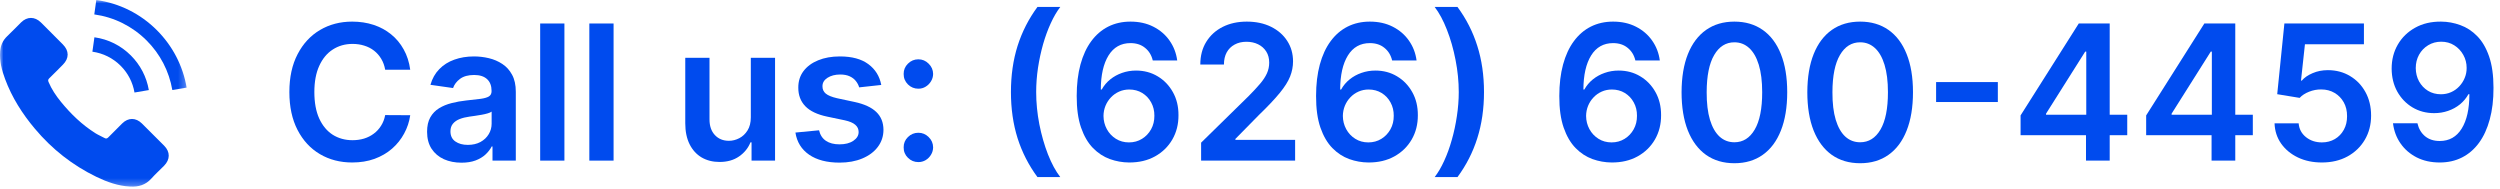
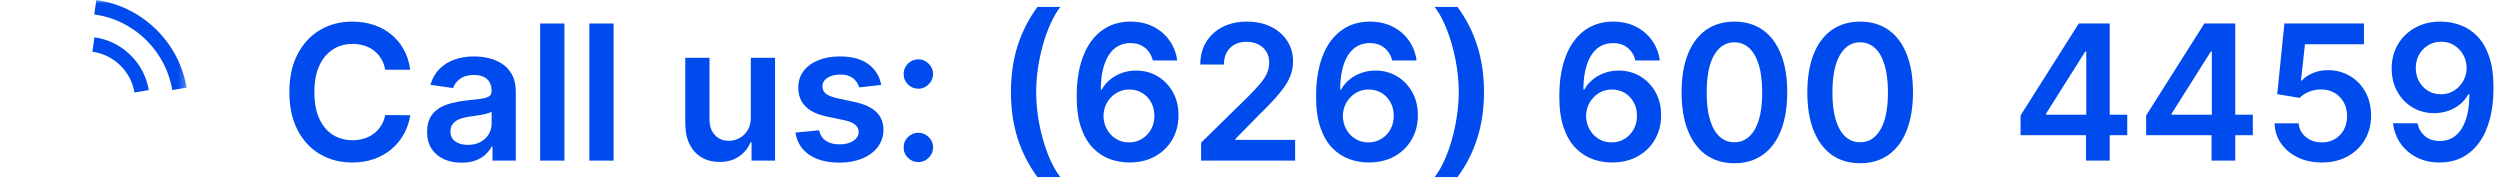
<svg xmlns="http://www.w3.org/2000/svg" width="358" height="27" viewBox="0 0 358 27" fill="none">
  <path d="M349.57 3.095C350.51 3.102 351.424 3.268 352.312 3.594C353.207 3.913 354.012 4.437 354.728 5.166C355.444 5.888 356.013 6.857 356.435 8.071C356.857 9.286 357.068 10.788 357.068 12.578C357.074 14.265 356.895 15.774 356.531 17.103C356.173 18.427 355.658 19.545 354.987 20.459C354.316 21.373 353.507 22.07 352.561 22.549C351.615 23.029 350.551 23.268 349.369 23.268C348.129 23.268 347.029 23.026 346.07 22.54C345.118 22.054 344.348 21.389 343.76 20.545C343.172 19.702 342.81 18.736 342.676 17.65H346.176C346.355 18.43 346.719 19.05 347.269 19.51C347.825 19.964 348.525 20.191 349.369 20.191C350.73 20.191 351.778 19.599 352.513 18.417C353.249 17.234 353.616 15.592 353.616 13.489H353.482C353.169 14.051 352.763 14.537 352.264 14.946C351.766 15.349 351.2 15.659 350.567 15.876C349.941 16.093 349.276 16.202 348.573 16.202C347.422 16.202 346.387 15.927 345.466 15.377C344.552 14.828 343.827 14.073 343.29 13.115C342.759 12.156 342.491 11.06 342.484 9.826C342.484 8.548 342.778 7.4 343.366 6.384C343.961 5.361 344.789 4.556 345.85 3.968C346.911 3.373 348.151 3.082 349.57 3.095ZM349.58 5.972C348.889 5.972 348.266 6.141 347.71 6.48C347.16 6.812 346.725 7.266 346.406 7.841C346.093 8.41 345.936 9.046 345.936 9.749C345.942 10.446 346.099 11.079 346.406 11.648C346.719 12.217 347.144 12.667 347.681 13C348.224 13.332 348.844 13.498 349.541 13.498C350.059 13.498 350.542 13.399 350.989 13.201C351.436 13.003 351.826 12.728 352.159 12.376C352.497 12.018 352.76 11.613 352.945 11.159C353.137 10.705 353.229 10.226 353.223 9.721C353.223 9.049 353.063 8.429 352.744 7.86C352.43 7.292 351.999 6.835 351.449 6.489C350.906 6.144 350.283 5.972 349.58 5.972Z" fill="#004BEE" />
  <path d="M332.494 23.268C331.215 23.268 330.071 23.029 329.061 22.549C328.051 22.064 327.249 21.399 326.654 20.555C326.066 19.711 325.753 18.746 325.715 17.66H329.167C329.23 18.465 329.579 19.123 330.212 19.635C330.844 20.14 331.605 20.392 332.494 20.392C333.19 20.392 333.81 20.232 334.354 19.913C334.897 19.593 335.325 19.149 335.638 18.58C335.952 18.011 336.105 17.362 336.099 16.634C336.105 15.892 335.949 15.234 335.629 14.658C335.309 14.083 334.871 13.633 334.315 13.306C333.759 12.974 333.12 12.808 332.398 12.808C331.81 12.802 331.231 12.91 330.662 13.134C330.093 13.358 329.643 13.652 329.31 14.016L326.098 13.489L327.124 3.364H338.515V6.336H330.068L329.502 11.542H329.617C329.982 11.114 330.496 10.759 331.161 10.478C331.826 10.19 332.554 10.046 333.347 10.046C334.536 10.046 335.597 10.328 336.53 10.89C337.463 11.446 338.199 12.213 338.735 13.191C339.272 14.169 339.541 15.288 339.541 16.547C339.541 17.845 339.24 19.002 338.64 20.018C338.045 21.028 337.217 21.824 336.156 22.406C335.102 22.981 333.881 23.268 332.494 23.268Z" fill="#004BEE" />
  <path d="M307.33 19.357V16.528L315.662 3.364H318.02V7.391H316.582L310.973 16.279V16.432H322.604V19.357H307.33ZM316.697 23V18.494L316.736 17.228V3.364H320.091V23H316.697Z" fill="#004BEE" />
  <path d="M289.347 19.357V16.528L297.679 3.364H300.038V7.391H298.6L292.991 16.279V16.432H304.621V19.357H289.347ZM298.715 23V18.494L298.753 17.228V3.364H302.109V23H298.715Z" fill="#004BEE" />
-   <path d="M286.09 11.753V14.61H277.25V11.753H286.09Z" fill="#004BEE" />
  <path d="M266.374 23.374C264.795 23.374 263.44 22.974 262.309 22.175C261.184 21.37 260.318 20.21 259.711 18.695C259.11 17.174 258.809 15.342 258.809 13.201C258.816 11.06 259.119 9.238 259.72 7.736C260.327 6.227 261.194 5.077 262.319 4.284C263.45 3.491 264.802 3.095 266.374 3.095C267.947 3.095 269.299 3.491 270.43 4.284C271.561 5.077 272.428 6.227 273.028 7.736C273.636 9.244 273.939 11.066 273.939 13.201C273.939 15.349 273.636 17.183 273.028 18.705C272.428 20.22 271.561 21.376 270.43 22.175C269.305 22.974 267.953 23.374 266.374 23.374ZM266.374 20.373C267.602 20.373 268.57 19.769 269.279 18.561C269.995 17.346 270.353 15.56 270.353 13.201C270.353 11.641 270.19 10.331 269.864 9.27C269.538 8.209 269.078 7.41 268.484 6.873C267.889 6.33 267.186 6.058 266.374 6.058C265.153 6.058 264.188 6.665 263.479 7.88C262.769 9.088 262.411 10.861 262.405 13.201C262.398 14.767 262.555 16.084 262.875 17.151C263.201 18.219 263.661 19.024 264.255 19.567C264.85 20.104 265.556 20.373 266.374 20.373Z" fill="#004BEE" />
  <path d="M248.366 23.374C246.787 23.374 245.432 22.974 244.3 22.175C243.175 21.37 242.309 20.21 241.702 18.695C241.101 17.174 240.801 15.342 240.801 13.201C240.807 11.06 241.111 9.238 241.711 7.736C242.319 6.227 243.185 5.077 244.31 4.284C245.441 3.491 246.793 3.095 248.366 3.095C249.938 3.095 251.29 3.491 252.421 4.284C253.553 5.077 254.419 6.227 255.02 7.736C255.627 9.244 255.93 11.066 255.93 13.201C255.93 15.349 255.627 17.183 255.02 18.705C254.419 20.22 253.553 21.376 252.421 22.175C251.296 22.974 249.944 23.374 248.366 23.374ZM248.366 20.373C249.593 20.373 250.561 19.769 251.271 18.561C251.987 17.346 252.345 15.56 252.345 13.201C252.345 11.641 252.182 10.331 251.856 9.27C251.53 8.209 251.069 7.41 250.475 6.873C249.88 6.33 249.177 6.058 248.366 6.058C247.145 6.058 246.179 6.665 245.47 7.88C244.76 9.088 244.402 10.861 244.396 13.201C244.39 14.767 244.546 16.084 244.866 17.151C245.192 18.219 245.652 19.024 246.247 19.567C246.841 20.104 247.547 20.373 248.366 20.373Z" fill="#004BEE" />
  <path d="M230.791 23.268C229.851 23.262 228.934 23.099 228.039 22.779C227.144 22.453 226.339 21.926 225.623 21.198C224.907 20.462 224.338 19.488 223.916 18.273C223.494 17.052 223.286 15.54 223.293 13.738C223.293 12.057 223.472 10.558 223.83 9.241C224.188 7.924 224.702 6.812 225.373 5.904C226.045 4.99 226.853 4.294 227.799 3.814C228.752 3.335 229.816 3.095 230.992 3.095C232.226 3.095 233.319 3.338 234.271 3.824C235.23 4.31 236.003 4.974 236.591 5.818C237.179 6.656 237.544 7.602 237.684 8.656H234.185C234.006 7.902 233.638 7.301 233.082 6.854C232.532 6.4 231.836 6.173 230.992 6.173C229.63 6.173 228.582 6.764 227.847 7.947C227.118 9.129 226.751 10.753 226.744 12.818H226.879C227.192 12.255 227.598 11.772 228.096 11.37C228.595 10.967 229.157 10.657 229.784 10.44C230.417 10.216 231.085 10.104 231.788 10.104C232.938 10.104 233.971 10.379 234.885 10.929C235.805 11.478 236.534 12.236 237.071 13.201C237.608 14.16 237.873 15.259 237.867 16.499C237.873 17.791 237.579 18.951 236.985 19.98C236.39 21.003 235.562 21.808 234.501 22.396C233.44 22.984 232.203 23.275 230.791 23.268ZM230.771 20.392C231.468 20.392 232.091 20.223 232.641 19.884C233.191 19.545 233.625 19.088 233.945 18.513C234.265 17.938 234.421 17.292 234.415 16.576C234.421 15.873 234.268 15.237 233.955 14.668C233.648 14.099 233.223 13.649 232.679 13.316C232.136 12.984 231.516 12.818 230.819 12.818C230.302 12.818 229.819 12.917 229.372 13.115C228.924 13.313 228.534 13.588 228.202 13.939C227.869 14.284 227.607 14.687 227.416 15.147C227.23 15.601 227.134 16.087 227.128 16.605C227.134 17.289 227.294 17.918 227.607 18.494C227.921 19.069 228.352 19.529 228.902 19.874C229.451 20.22 230.075 20.392 230.771 20.392Z" fill="#004BEE" />
  <path d="M212.509 13.182C212.509 15.572 212.189 17.774 211.55 19.788C210.917 21.795 209.971 23.652 208.712 25.359H205.442C205.934 24.726 206.388 23.952 206.804 23.038C207.226 22.124 207.59 21.121 207.897 20.028C208.21 18.935 208.453 17.803 208.625 16.634C208.804 15.464 208.894 14.313 208.894 13.182C208.894 11.667 208.74 10.133 208.434 8.58C208.133 7.026 207.721 5.585 207.197 4.255C206.679 2.926 206.094 1.839 205.442 0.995H208.712C209.971 2.702 210.917 4.562 211.55 6.576C212.189 8.583 212.509 10.785 212.509 13.182Z" fill="#004BEE" />
  <path d="M195.96 23.268C195.02 23.262 194.103 23.099 193.208 22.779C192.313 22.453 191.507 21.926 190.792 21.198C190.076 20.462 189.507 19.488 189.085 18.273C188.663 17.052 188.455 15.54 188.462 13.738C188.462 12.057 188.641 10.558 188.999 9.241C189.357 7.924 189.871 6.812 190.542 5.904C191.213 4.99 192.022 4.294 192.968 3.814C193.92 3.335 194.985 3.095 196.161 3.095C197.395 3.095 198.488 3.338 199.44 3.824C200.399 4.31 201.172 4.974 201.76 5.818C202.348 6.656 202.713 7.602 202.853 8.656H199.354C199.175 7.902 198.807 7.301 198.251 6.854C197.701 6.4 197.005 6.173 196.161 6.173C194.799 6.173 193.751 6.764 193.016 7.947C192.287 9.129 191.92 10.753 191.913 12.818H192.048C192.361 12.255 192.767 11.772 193.265 11.37C193.764 10.967 194.326 10.657 194.953 10.44C195.586 10.216 196.254 10.104 196.957 10.104C198.107 10.104 199.14 10.379 200.054 10.929C200.974 11.478 201.703 12.236 202.24 13.201C202.777 14.16 203.042 15.259 203.036 16.499C203.042 17.791 202.748 18.951 202.153 19.98C201.559 21.003 200.731 21.808 199.67 22.396C198.609 22.984 197.372 23.275 195.96 23.268ZM195.94 20.392C196.637 20.392 197.26 20.223 197.81 19.884C198.36 19.545 198.794 19.088 199.114 18.513C199.434 17.938 199.59 17.292 199.584 16.576C199.59 15.873 199.437 15.237 199.124 14.668C198.817 14.099 198.392 13.649 197.848 13.316C197.305 12.984 196.685 12.818 195.988 12.818C195.471 12.818 194.988 12.917 194.541 13.115C194.093 13.313 193.703 13.588 193.371 13.939C193.038 14.284 192.776 14.687 192.585 15.147C192.399 15.601 192.303 16.087 192.297 16.605C192.303 17.289 192.463 17.918 192.776 18.494C193.09 19.069 193.521 19.529 194.071 19.874C194.62 20.22 195.244 20.392 195.94 20.392Z" fill="#004BEE" />
  <path d="M171.999 23V20.43L178.816 13.748C179.468 13.089 180.011 12.504 180.446 11.993C180.881 11.482 181.207 10.986 181.424 10.507C181.641 10.027 181.75 9.516 181.75 8.973C181.75 8.353 181.609 7.822 181.328 7.381C181.047 6.934 180.66 6.588 180.168 6.346C179.676 6.103 179.117 5.981 178.49 5.981C177.844 5.981 177.279 6.115 176.793 6.384C176.307 6.646 175.93 7.02 175.662 7.506C175.4 7.991 175.268 8.57 175.268 9.241H171.884C171.884 7.995 172.168 6.911 172.737 5.991C173.306 5.07 174.089 4.358 175.086 3.853C176.09 3.348 177.24 3.095 178.538 3.095C179.855 3.095 181.012 3.341 182.009 3.833C183.006 4.326 183.78 5 184.329 5.857C184.885 6.713 185.163 7.691 185.163 8.79C185.163 9.526 185.023 10.248 184.742 10.957C184.46 11.667 183.965 12.453 183.255 13.316C182.552 14.179 181.565 15.224 180.293 16.451L176.908 19.893V20.028H185.461V23H171.999Z" fill="#004BEE" />
  <path d="M161.682 23.268C160.743 23.262 159.825 23.099 158.93 22.779C158.036 22.453 157.23 21.926 156.514 21.198C155.798 20.462 155.229 19.488 154.808 18.273C154.386 17.052 154.178 15.54 154.184 13.738C154.184 12.057 154.363 10.558 154.721 9.241C155.079 7.924 155.594 6.812 156.265 5.904C156.936 4.99 157.745 4.294 158.691 3.814C159.643 3.335 160.707 3.095 161.884 3.095C163.117 3.095 164.21 3.338 165.163 3.824C166.121 4.31 166.895 4.974 167.483 5.818C168.071 6.656 168.435 7.602 168.576 8.656H165.076C164.897 7.902 164.53 7.301 163.974 6.854C163.424 6.4 162.727 6.173 161.884 6.173C160.522 6.173 159.474 6.764 158.739 7.947C158.01 9.129 157.642 10.753 157.636 12.818H157.77C158.083 12.255 158.489 11.772 158.988 11.37C159.487 10.967 160.049 10.657 160.675 10.44C161.308 10.216 161.976 10.104 162.679 10.104C163.83 10.104 164.862 10.379 165.776 10.929C166.697 11.478 167.425 12.236 167.962 13.201C168.499 14.16 168.765 15.259 168.758 16.499C168.765 17.791 168.471 18.951 167.876 19.98C167.282 21.003 166.454 21.808 165.393 22.396C164.332 22.984 163.095 23.275 161.682 23.268ZM161.663 20.392C162.36 20.392 162.983 20.223 163.533 19.884C164.082 19.545 164.517 19.088 164.837 18.513C165.156 17.938 165.313 17.292 165.307 16.576C165.313 15.873 165.159 15.237 164.846 14.668C164.539 14.099 164.114 13.649 163.571 13.316C163.028 12.984 162.408 12.818 161.711 12.818C161.193 12.818 160.711 12.917 160.263 13.115C159.816 13.313 159.426 13.588 159.093 13.939C158.761 14.284 158.499 14.687 158.307 15.147C158.122 15.601 158.026 16.087 158.02 16.605C158.026 17.289 158.186 17.918 158.499 18.494C158.812 19.069 159.244 19.529 159.793 19.874C160.343 20.22 160.966 20.392 161.663 20.392Z" fill="#004BEE" />
  <path d="M144.766 13.182C144.766 10.785 145.083 8.583 145.716 6.576C146.355 4.562 147.304 2.702 148.563 0.995H151.833C151.347 1.628 150.893 2.405 150.471 3.325C150.049 4.239 149.682 5.243 149.369 6.336C149.062 7.423 148.819 8.551 148.64 9.721C148.467 10.89 148.381 12.044 148.381 13.182C148.381 14.697 148.531 16.231 148.832 17.784C149.139 19.337 149.551 20.779 150.069 22.108C150.593 23.431 151.181 24.515 151.833 25.359H148.563C147.304 23.652 146.355 21.795 145.716 19.788C145.083 17.774 144.766 15.572 144.766 13.182Z" fill="#004BEE" />
  <path d="M131.513 23.211C130.932 23.211 130.433 23.006 130.018 22.597C129.602 22.188 129.398 21.69 129.404 21.102C129.398 20.526 129.602 20.034 130.018 19.625C130.433 19.216 130.932 19.011 131.513 19.011C132.076 19.011 132.565 19.216 132.98 19.625C133.402 20.034 133.616 20.526 133.623 21.102C133.616 21.491 133.514 21.846 133.316 22.166C133.124 22.485 132.868 22.741 132.549 22.933C132.236 23.118 131.89 23.211 131.513 23.211ZM131.513 12.702C130.932 12.702 130.433 12.498 130.018 12.089C129.602 11.673 129.398 11.175 129.404 10.593C129.398 10.018 129.602 9.526 130.018 9.116C130.433 8.701 130.932 8.493 131.513 8.493C132.076 8.493 132.565 8.701 132.98 9.116C133.402 9.526 133.616 10.018 133.623 10.593C133.616 10.977 133.514 11.328 133.316 11.648C133.124 11.967 132.868 12.223 132.549 12.415C132.236 12.607 131.89 12.702 131.513 12.702Z" fill="#004BEE" />
  <path d="M126.197 12.165L123.033 12.511C122.943 12.191 122.787 11.891 122.563 11.609C122.345 11.328 122.051 11.101 121.681 10.929C121.31 10.756 120.856 10.67 120.319 10.67C119.597 10.67 118.99 10.826 118.497 11.14C118.012 11.453 117.772 11.859 117.778 12.357C117.772 12.786 117.929 13.134 118.248 13.402C118.574 13.671 119.111 13.891 119.859 14.064L122.371 14.601C123.765 14.901 124.8 15.377 125.478 16.029C126.162 16.681 126.507 17.535 126.513 18.59C126.507 19.516 126.235 20.334 125.698 21.044C125.168 21.747 124.429 22.297 123.483 22.693C122.537 23.09 121.451 23.288 120.223 23.288C118.421 23.288 116.97 22.91 115.87 22.156C114.771 21.396 114.116 20.338 113.905 18.983L117.289 18.657C117.443 19.321 117.769 19.823 118.267 20.162C118.766 20.501 119.415 20.67 120.214 20.67C121.038 20.67 121.7 20.501 122.198 20.162C122.703 19.823 122.956 19.404 122.956 18.906C122.956 18.484 122.793 18.136 122.467 17.861C122.147 17.586 121.649 17.375 120.971 17.228L118.459 16.701C117.046 16.407 116.001 15.911 115.324 15.214C114.646 14.511 114.311 13.623 114.317 12.549C114.311 11.641 114.557 10.855 115.055 10.19C115.56 9.519 116.26 9.001 117.155 8.637C118.056 8.266 119.095 8.081 120.271 8.081C121.997 8.081 123.355 8.449 124.346 9.184C125.343 9.919 125.96 10.913 126.197 12.165Z" fill="#004BEE" />
  <path d="M107.517 16.806V8.273H110.988V23H107.622V20.383H107.469C107.137 21.207 106.59 21.881 105.829 22.405C105.075 22.93 104.145 23.192 103.039 23.192C102.074 23.192 101.221 22.978 100.479 22.549C99.744 22.115 99.169 21.485 98.753 20.66C98.338 19.83 98.13 18.826 98.13 17.65V8.273H101.601V17.113C101.601 18.046 101.857 18.788 102.368 19.337C102.879 19.887 103.551 20.162 104.382 20.162C104.893 20.162 105.388 20.037 105.868 19.788C106.347 19.539 106.74 19.168 107.047 18.676C107.36 18.177 107.517 17.554 107.517 16.806Z" fill="#004BEE" />
  <path d="M87.864 3.364V23H84.393V3.364H87.864Z" fill="#004BEE" />
  <path d="M80.824 3.364V23H77.353V3.364H80.824Z" fill="#004BEE" />
  <path d="M66.087 23.297C65.153 23.297 64.313 23.131 63.565 22.799C62.824 22.46 62.236 21.961 61.801 21.303C61.373 20.645 61.158 19.833 61.158 18.867C61.158 18.037 61.312 17.349 61.619 16.806C61.925 16.263 62.344 15.828 62.875 15.502C63.405 15.176 64.003 14.93 64.668 14.764C65.339 14.591 66.032 14.467 66.748 14.39C67.611 14.3 68.311 14.22 68.848 14.15C69.385 14.073 69.775 13.958 70.018 13.805C70.267 13.645 70.392 13.399 70.392 13.067V13.009C70.392 12.287 70.178 11.728 69.749 11.331C69.321 10.935 68.704 10.737 67.899 10.737C67.049 10.737 66.374 10.922 65.876 11.293C65.384 11.664 65.051 12.102 64.879 12.607L61.638 12.146C61.894 11.251 62.315 10.504 62.904 9.903C63.492 9.295 64.211 8.842 65.061 8.541C65.911 8.234 66.851 8.081 67.88 8.081C68.589 8.081 69.296 8.164 69.999 8.33C70.702 8.496 71.344 8.771 71.926 9.155C72.507 9.532 72.974 10.046 73.326 10.698C73.684 11.351 73.863 12.165 73.863 13.143V23H70.526V20.977H70.411C70.2 21.386 69.903 21.77 69.519 22.128C69.142 22.479 68.666 22.764 68.091 22.981C67.522 23.192 66.854 23.297 66.087 23.297ZM66.988 20.747C67.685 20.747 68.289 20.609 68.8 20.334C69.311 20.053 69.705 19.683 69.98 19.222C70.261 18.762 70.401 18.26 70.401 17.717V15.982C70.293 16.071 70.107 16.154 69.845 16.231C69.59 16.308 69.302 16.375 68.982 16.432C68.663 16.49 68.346 16.541 68.033 16.586C67.72 16.63 67.448 16.669 67.218 16.701C66.7 16.771 66.237 16.886 65.828 17.046C65.419 17.206 65.096 17.429 64.859 17.717C64.623 17.998 64.505 18.363 64.505 18.81C64.505 19.449 64.738 19.932 65.205 20.258C65.671 20.584 66.266 20.747 66.988 20.747Z" fill="#004BEE" />
  <path d="M58.745 9.989H55.159C55.056 9.401 54.868 8.88 54.593 8.426C54.318 7.966 53.976 7.576 53.567 7.256C53.158 6.937 52.691 6.697 52.167 6.537C51.65 6.371 51.09 6.288 50.489 6.288C49.422 6.288 48.476 6.556 47.651 7.093C46.827 7.624 46.181 8.404 45.715 9.433C45.248 10.456 45.015 11.705 45.015 13.182C45.015 14.684 45.248 15.95 45.715 16.979C46.188 18.001 46.833 18.775 47.651 19.299C48.476 19.817 49.419 20.076 50.48 20.076C51.068 20.076 51.618 19.999 52.129 19.846C52.647 19.686 53.11 19.452 53.519 19.146C53.935 18.839 54.283 18.462 54.564 18.014C54.852 17.567 55.05 17.055 55.159 16.48L58.745 16.499C58.611 17.433 58.32 18.308 57.872 19.126C57.431 19.945 56.853 20.667 56.137 21.293C55.421 21.913 54.584 22.399 53.625 22.751C52.666 23.096 51.602 23.268 50.432 23.268C48.706 23.268 47.166 22.869 45.81 22.07C44.455 21.271 43.388 20.117 42.608 18.609C41.828 17.1 41.438 15.291 41.438 13.182C41.438 11.066 41.831 9.257 42.618 7.755C43.404 6.246 44.474 5.093 45.83 4.294C47.185 3.495 48.719 3.095 50.432 3.095C51.525 3.095 52.541 3.249 53.481 3.555C54.42 3.862 55.258 4.313 55.993 4.907C56.728 5.495 57.332 6.218 57.805 7.074C58.285 7.924 58.598 8.896 58.745 9.989Z" fill="#004BEE" />
  <mask id="mask0_524_1620" style="mask-type:luminance" maskUnits="userSpaceOnUse" x="0" y="0" width="27" height="27">
    <path d="M26.73 0H0V26.73H26.73V0Z" fill="white" />
  </mask>
  <g mask="url('#mask0_524_1620')">
-     <path d="M20.322 17.683C19.449 16.82 18.358 16.82 17.491 17.683C16.829 18.339 16.167 18.995 15.516 19.663C15.338 19.846 15.188 19.885 14.971 19.763C14.543 19.529 14.086 19.34 13.675 19.084C11.756 17.877 10.148 16.325 8.724 14.579C8.018 13.711 7.389 12.782 6.95 11.736C6.861 11.525 6.878 11.386 7.05 11.214C7.712 10.574 8.357 9.918 9.008 9.261C9.915 8.349 9.915 7.281 9.003 6.363C8.485 5.84 7.968 5.329 7.451 4.806C6.917 4.272 6.388 3.732 5.849 3.204C4.975 2.353 3.885 2.353 3.017 3.209C2.35 3.866 1.71 4.539 1.032 5.184C0.403 5.779 0.086 6.508 0.019 7.359C-0.086 8.744 0.253 10.051 0.731 11.325C1.71 13.961 3.201 16.303 5.009 18.45C7.451 21.354 10.365 23.651 13.775 25.309C15.31 26.054 16.901 26.627 18.631 26.721C19.821 26.788 20.856 26.488 21.685 25.559C22.252 24.925 22.892 24.346 23.492 23.74C24.382 22.839 24.388 21.749 23.503 20.859C22.447 19.796 21.384 18.739 20.322 17.683Z" fill="#004BEE" />
    <path d="M19.26 13.249L21.313 12.899C20.99 11.014 20.1 9.306 18.748 7.949C17.319 6.519 15.511 5.618 13.52 5.34L13.231 7.403C14.771 7.62 16.173 8.316 17.28 9.423C18.326 10.468 19.01 11.792 19.26 13.249Z" fill="#004BEE" />
    <path d="M22.469 4.327C20.099 1.958 17.101 0.462 13.791 0L13.502 2.064C16.361 2.464 18.953 3.76 21 5.801C22.941 7.743 24.215 10.196 24.677 12.893L26.729 12.543C26.19 9.417 24.716 6.58 22.469 4.327Z" fill="#004BEE" />
  </g>
</svg>